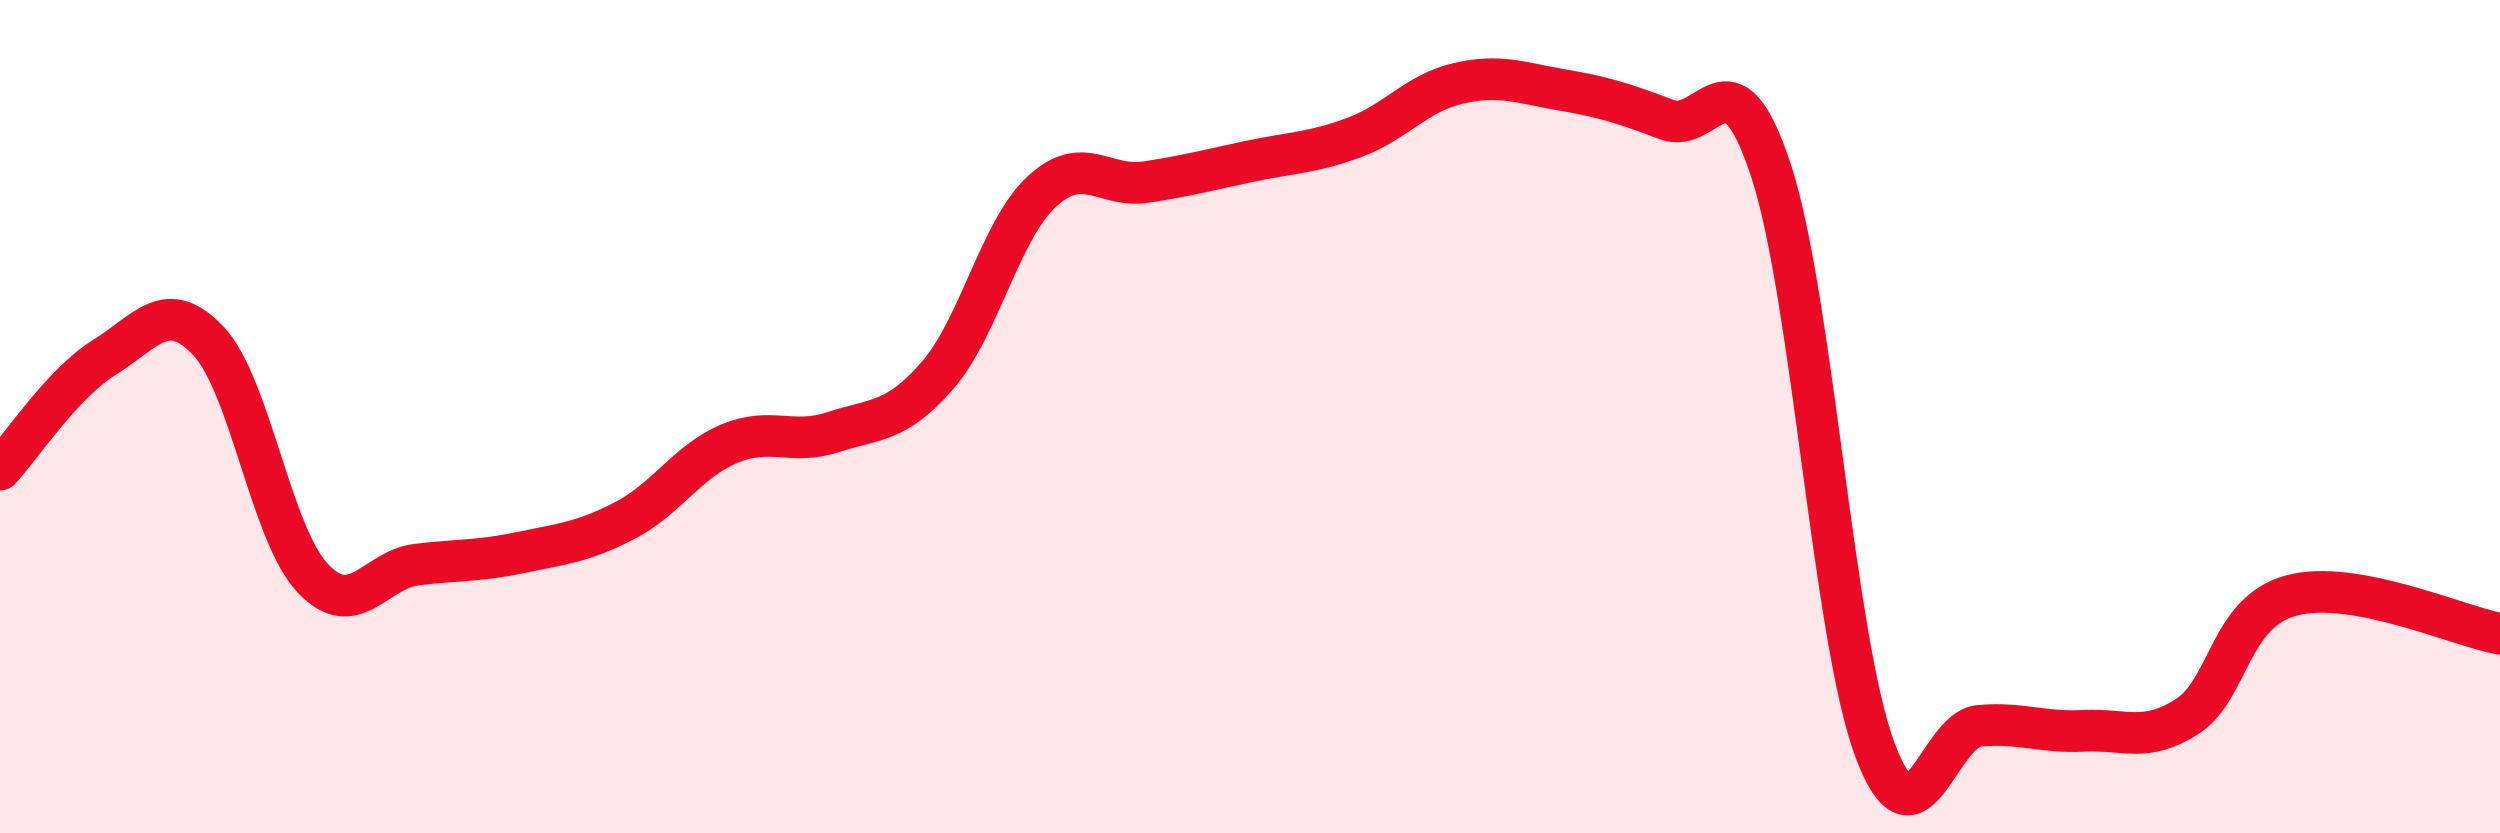
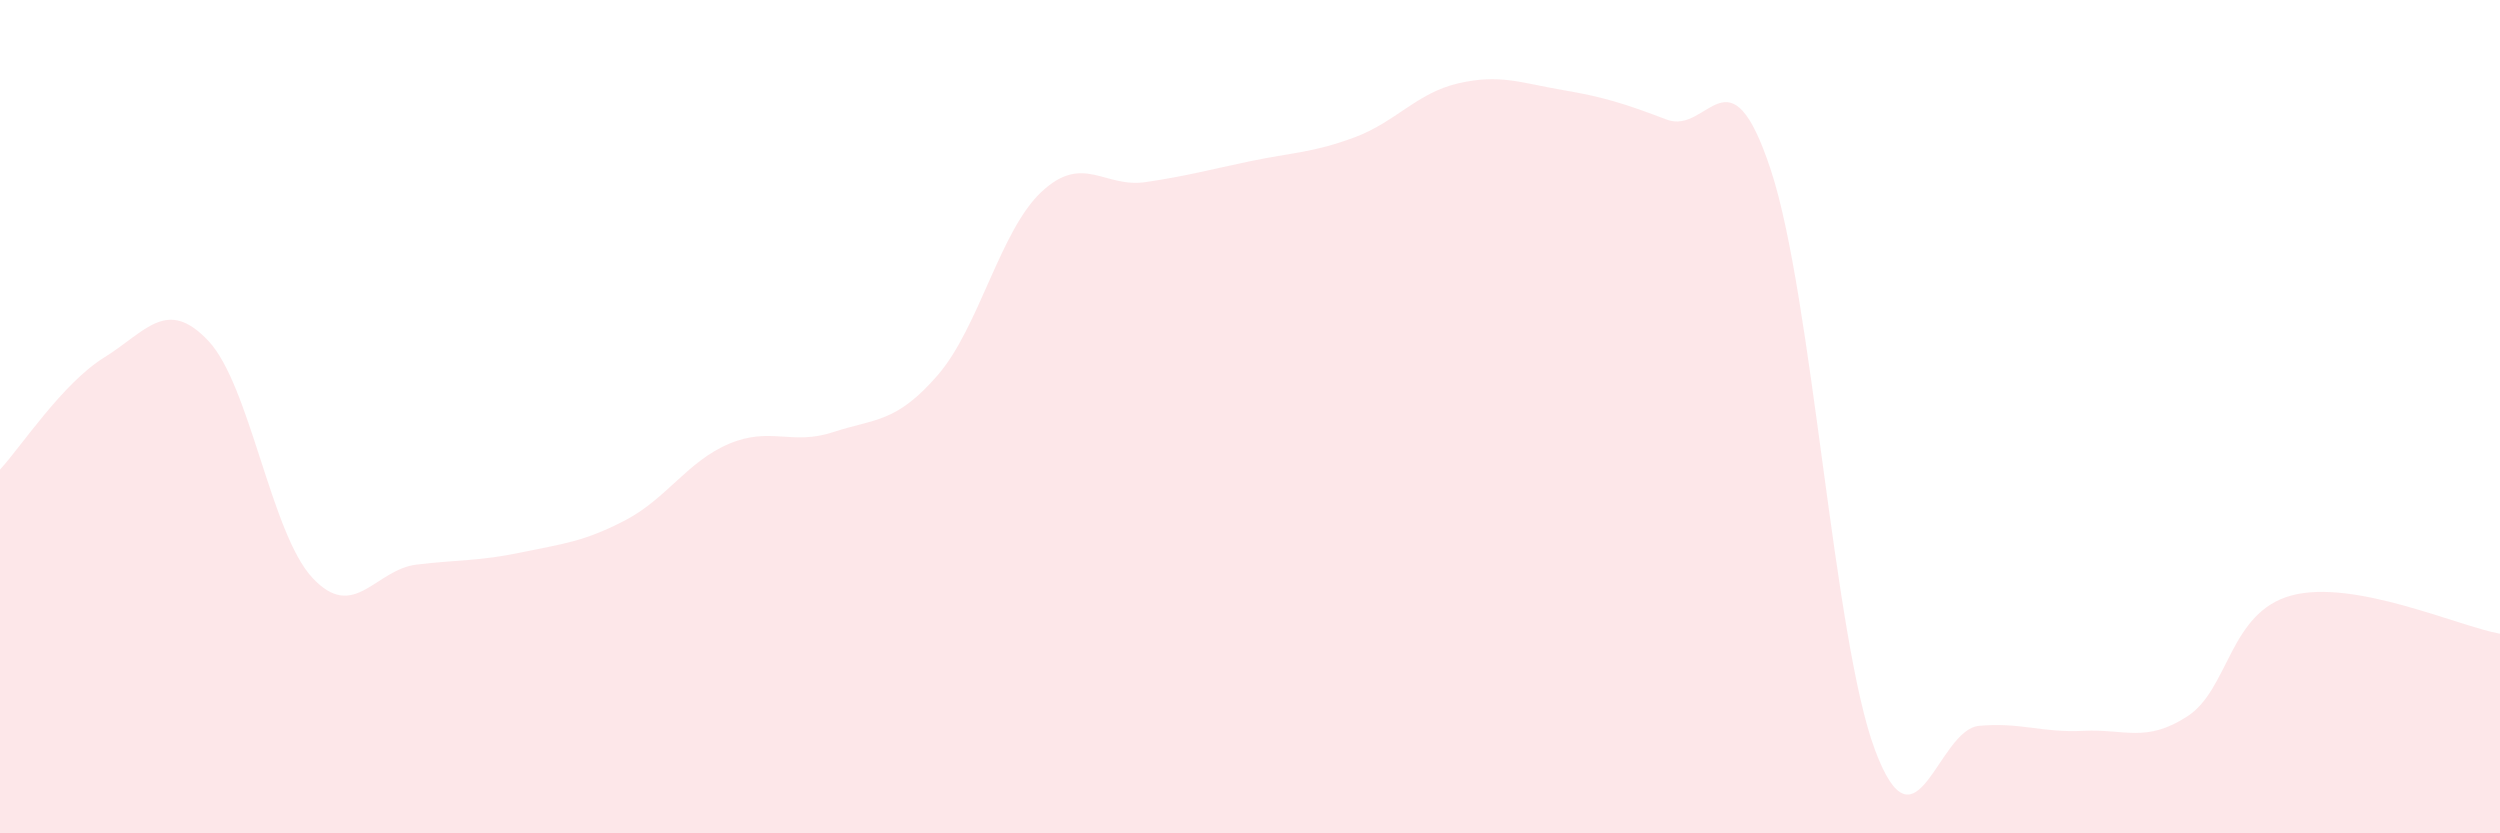
<svg xmlns="http://www.w3.org/2000/svg" width="60" height="20" viewBox="0 0 60 20">
  <path d="M 0,11.27 C 0.5,10.73 1.5,9.2 2.5,8.58 C 3.5,7.96 4,7.12 5,8.18 C 6,9.24 6.5,12.8 7.5,13.87 C 8.5,14.94 9,13.67 10,13.55 C 11,13.43 11.5,13.47 12.5,13.26 C 13.5,13.05 14,13.01 15,12.49 C 16,11.97 16.5,11.07 17.5,10.65 C 18.5,10.23 19,10.7 20,10.37 C 21,10.04 21.5,10.16 22.5,9.01 C 23.5,7.86 24,5.53 25,4.6 C 26,3.67 26.5,4.52 27.5,4.37 C 28.5,4.22 29,4.08 30,3.87 C 31,3.66 31.5,3.67 32.5,3.3 C 33.5,2.93 34,2.23 35,2 C 36,1.77 36.5,1.99 37.5,2.16 C 38.5,2.33 39,2.49 40,2.87 C 41,3.25 41.5,1.05 42.5,4.08 C 43.5,7.11 44,15.33 45,18 C 46,20.67 46.5,17.51 47.5,17.42 C 48.5,17.33 49,17.59 50,17.54 C 51,17.49 51.5,17.84 52.5,17.19 C 53.5,16.54 53.5,14.69 55,14.29 C 56.5,13.89 59,15.03 60,15.21L60 20L0 20Z" fill="#EB0A25" opacity="0.1" stroke-linecap="round" stroke-linejoin="round" />
-   <path d="M 0,11.27 C 0.5,10.73 1.5,9.2 2.5,8.58 C 3.5,7.96 4,7.12 5,8.18 C 6,9.24 6.5,12.8 7.5,13.87 C 8.5,14.94 9,13.67 10,13.55 C 11,13.43 11.5,13.47 12.5,13.26 C 13.5,13.05 14,13.01 15,12.49 C 16,11.97 16.5,11.07 17.5,10.65 C 18.5,10.23 19,10.7 20,10.37 C 21,10.04 21.5,10.16 22.5,9.01 C 23.5,7.86 24,5.53 25,4.6 C 26,3.67 26.5,4.52 27.5,4.37 C 28.5,4.22 29,4.08 30,3.87 C 31,3.66 31.5,3.67 32.5,3.3 C 33.5,2.93 34,2.23 35,2 C 36,1.77 36.5,1.99 37.5,2.16 C 38.5,2.33 39,2.49 40,2.87 C 41,3.25 41.5,1.05 42.5,4.08 C 43.5,7.11 44,15.33 45,18 C 46,20.67 46.5,17.51 47.5,17.42 C 48.5,17.33 49,17.59 50,17.54 C 51,17.49 51.5,17.84 52.5,17.19 C 53.5,16.54 53.5,14.69 55,14.29 C 56.5,13.89 59,15.03 60,15.21" stroke="#EB0A25" stroke-width="1" fill="none" stroke-linecap="round" stroke-linejoin="round" />
</svg>